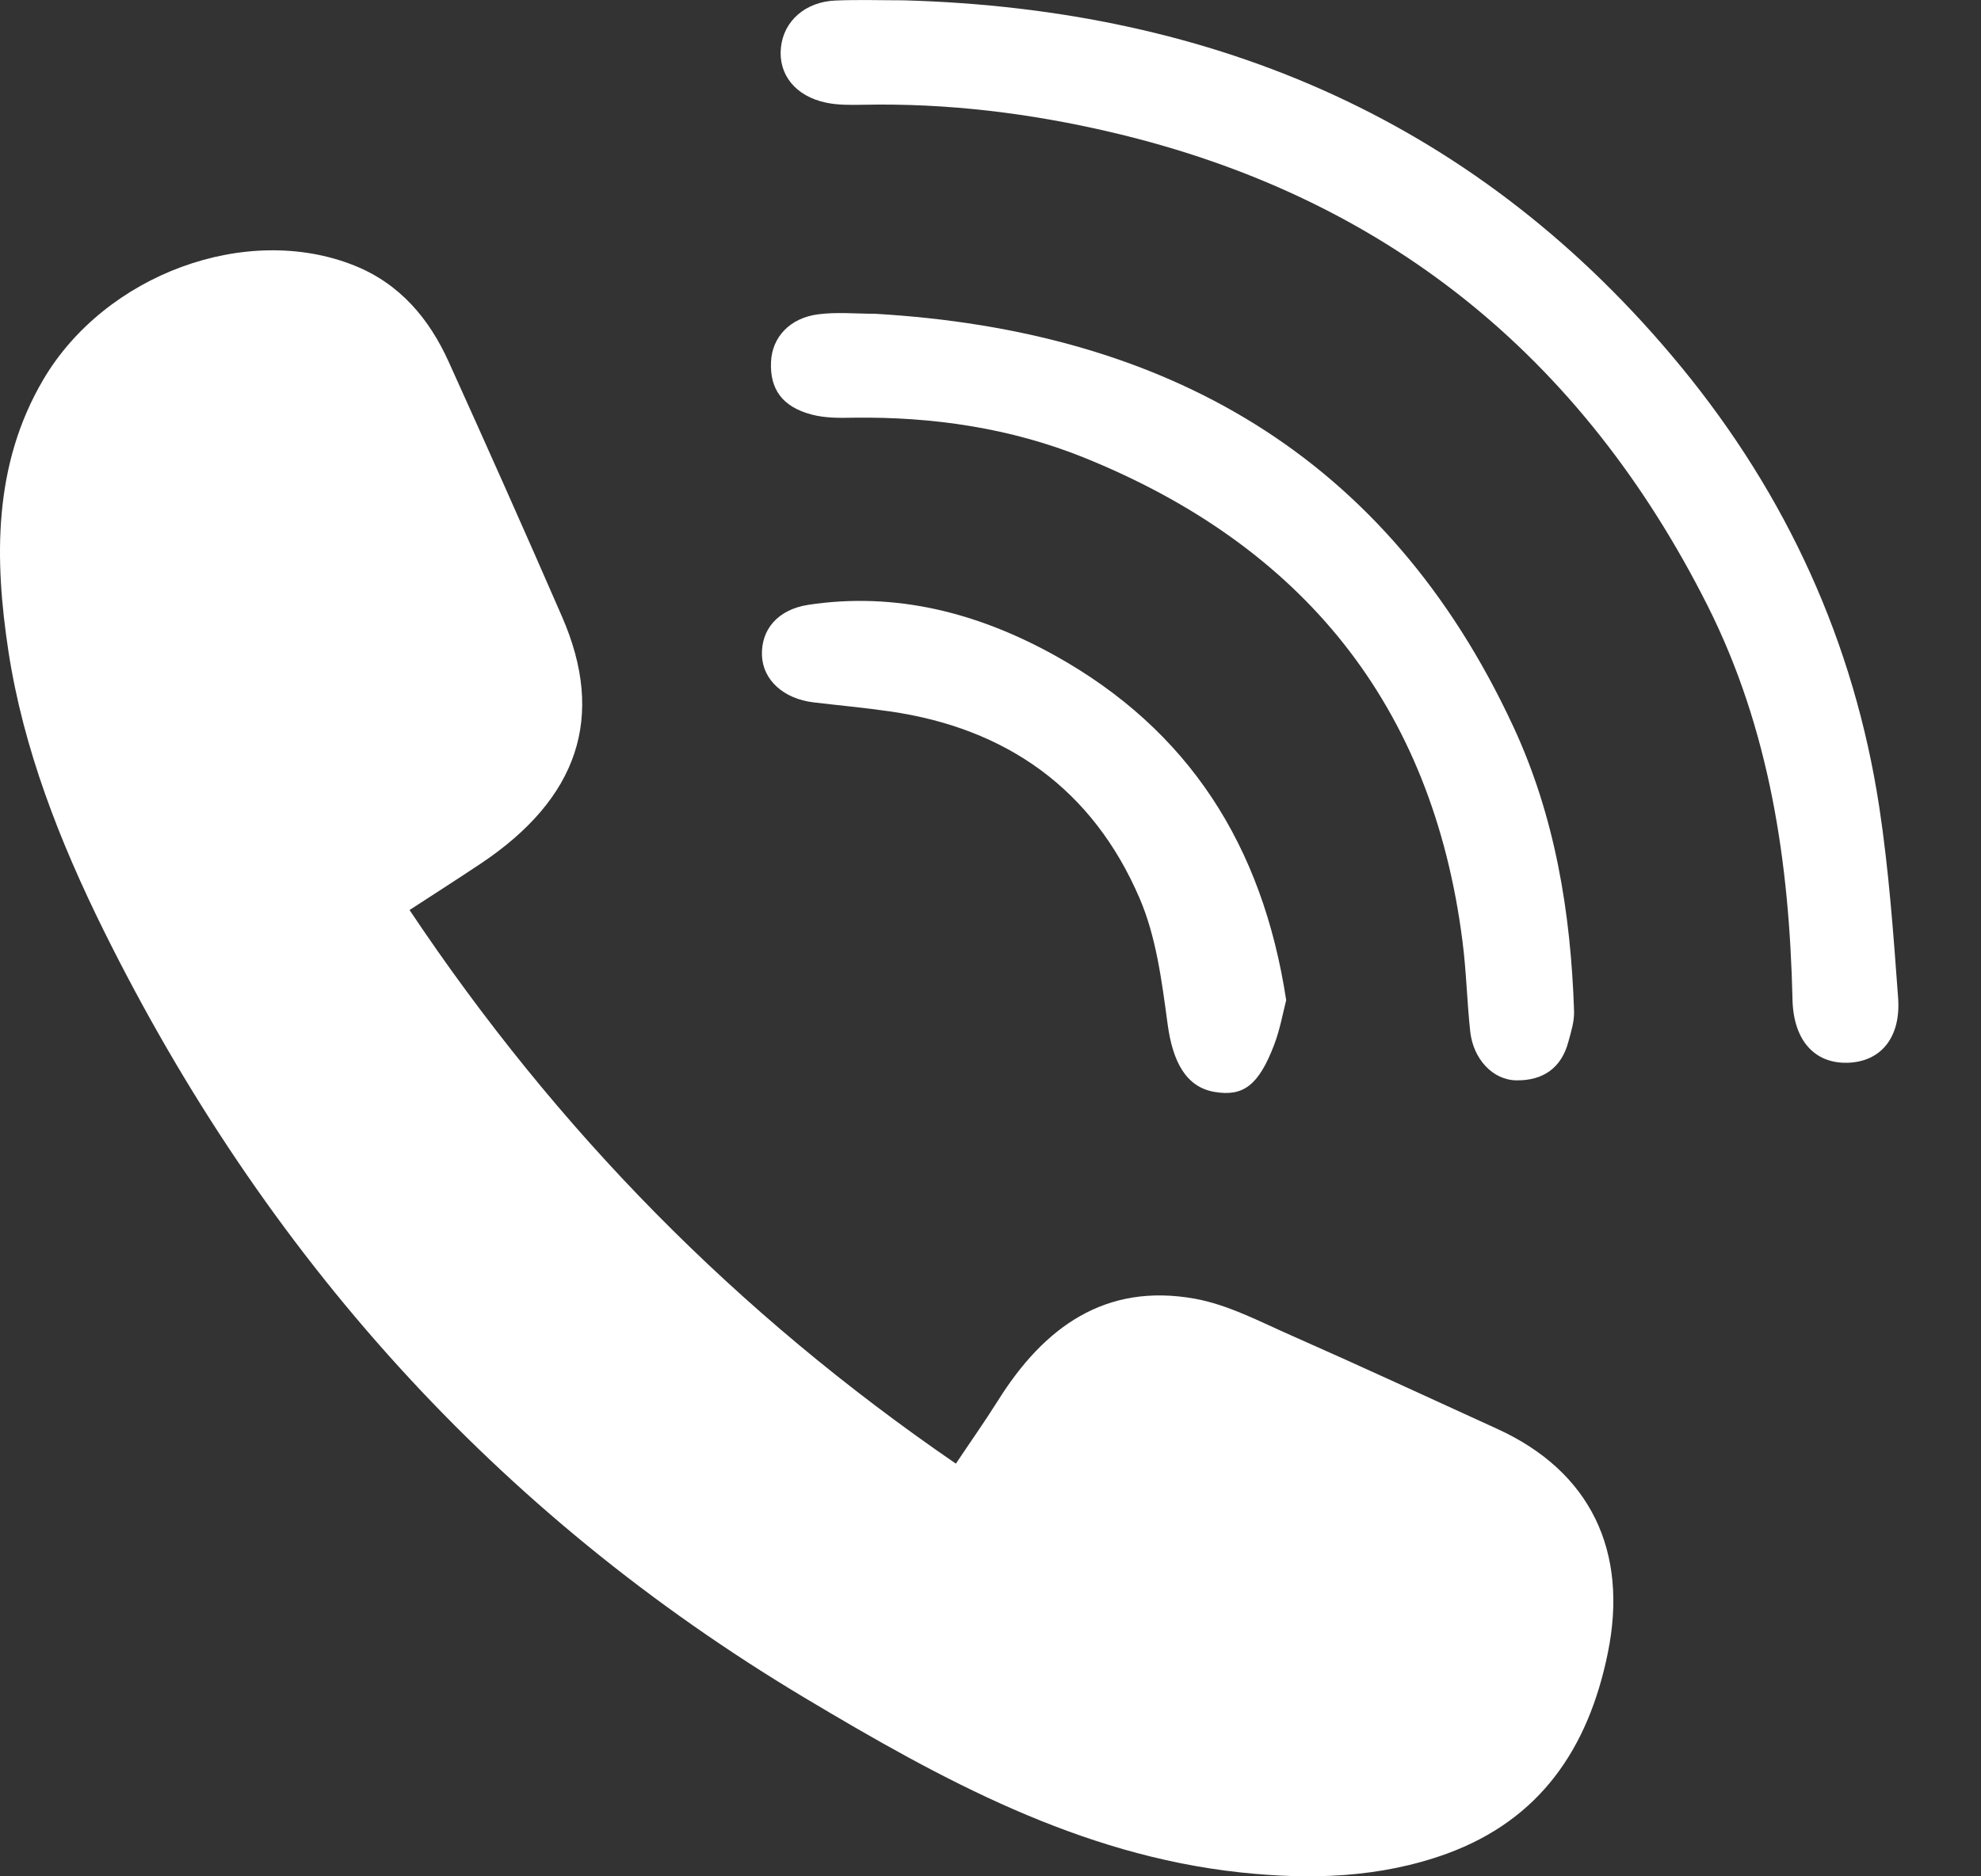
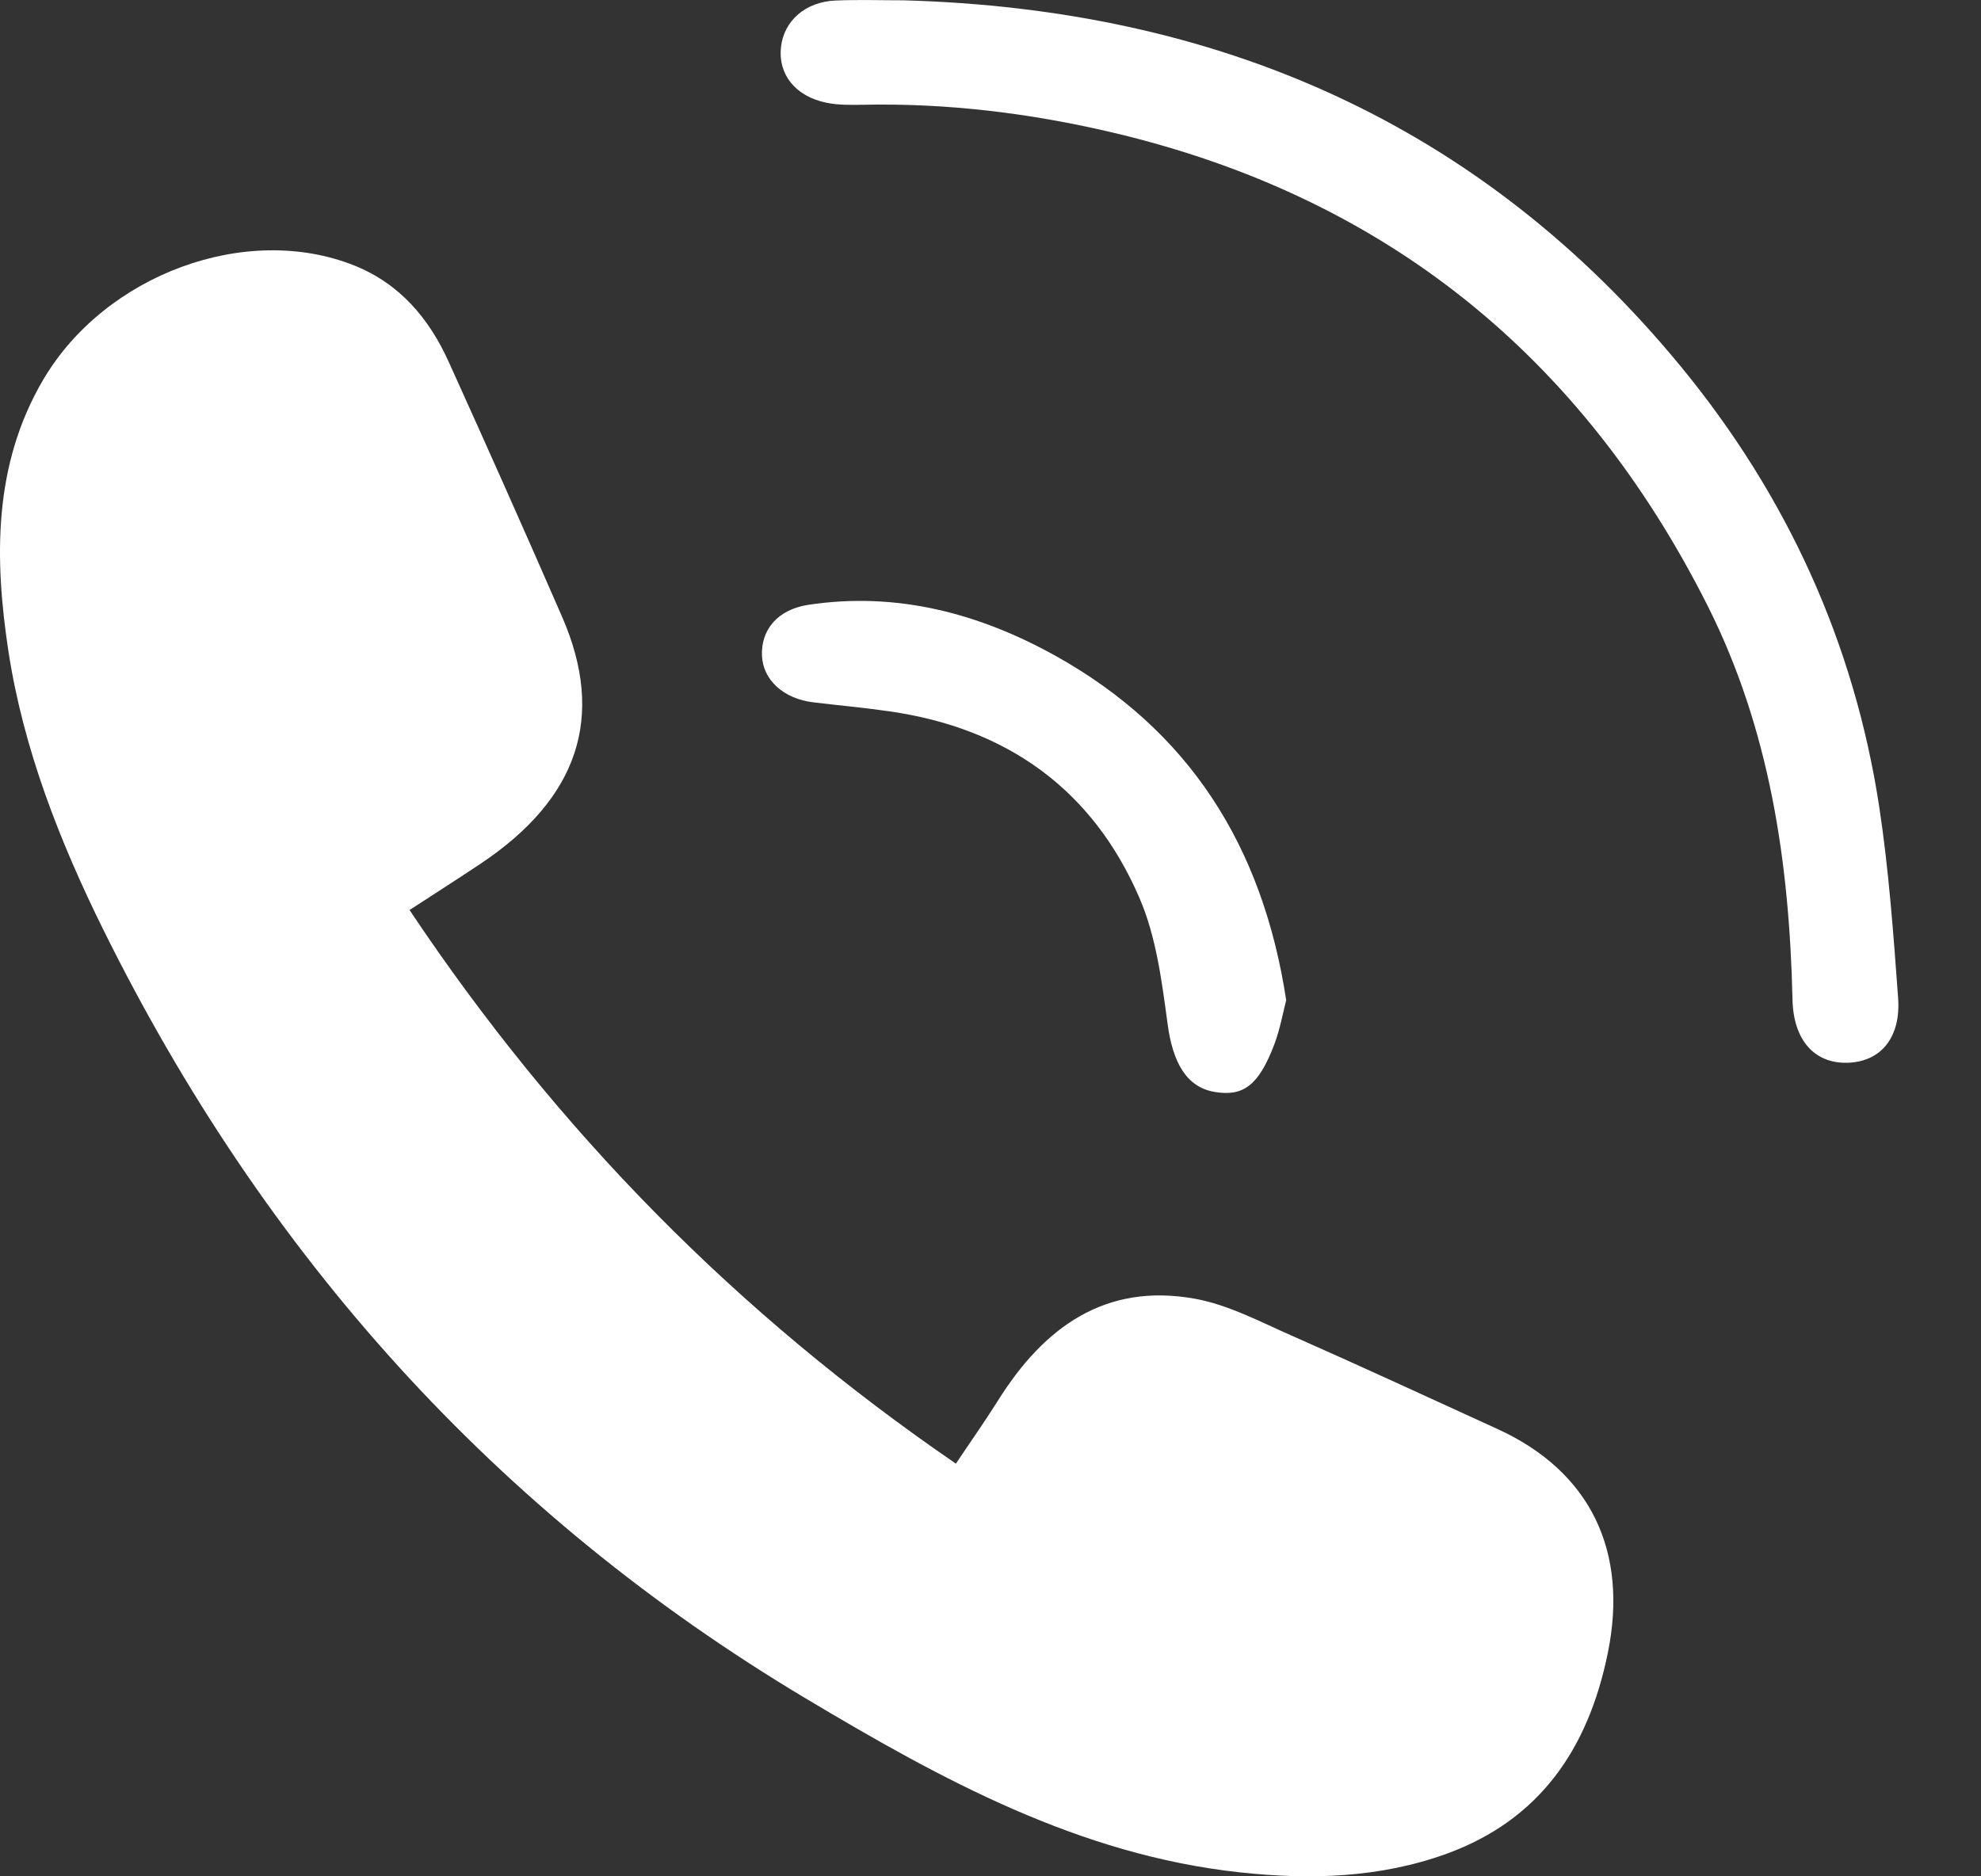
<svg xmlns="http://www.w3.org/2000/svg" width="19" height="18" viewBox="0 0 19 18" fill="none">
  <rect x="0" y="0" width="19" height="18" fill="#333333" stroke="none" />
  <path d="M3.928 8.73C5.343 10.849 7.065 12.599 9.168 14.041C9.309 13.83 9.446 13.636 9.573 13.434C10.011 12.735 10.599 12.303 11.461 12.459C11.781 12.517 12.086 12.68 12.389 12.813C13.048 13.104 13.702 13.407 14.357 13.706C15.259 14.116 15.619 14.885 15.421 15.856C15.234 16.776 14.769 17.458 13.873 17.784C13.235 18.015 12.568 18.035 11.893 17.962C10.35 17.795 9.03 17.071 7.734 16.297C4.751 14.517 2.533 12.033 0.994 8.925C0.571 8.07 0.224 7.182 0.081 6.249C-0.053 5.369 -0.069 4.463 0.416 3.64C1.01 2.633 2.362 2.133 3.398 2.547C3.835 2.722 4.116 3.056 4.304 3.472C4.672 4.285 5.035 5.099 5.391 5.917C5.809 6.876 5.548 7.659 4.609 8.286C4.393 8.43 4.174 8.57 3.928 8.73Z" fill="white" />
  <path d="M8.665 0.003C11.666 0.086 14.2 1.176 16.127 3.523C17.136 4.753 17.783 6.162 18.024 7.74C18.116 8.346 18.16 8.96 18.205 9.572C18.233 9.954 18.039 10.183 17.727 10.195C17.404 10.207 17.201 9.981 17.192 9.588C17.162 8.276 16.975 6.998 16.377 5.809C15.172 3.417 13.284 1.886 10.665 1.27C9.878 1.085 9.083 0.988 8.275 1.005C8.158 1.007 8.038 1.009 7.924 0.985C7.629 0.924 7.463 0.714 7.49 0.456C7.516 0.201 7.725 0.016 8.015 0.005C8.231 -0.004 8.448 0.003 8.665 0.003Z" fill="white" />
-   <path d="M8.391 3.01C11.177 3.171 13.304 4.365 14.513 6.967C14.915 7.831 15.066 8.755 15.097 9.701C15.1 9.798 15.069 9.897 15.043 9.992C14.976 10.246 14.799 10.367 14.545 10.364C14.318 10.362 14.13 10.16 14.101 9.895C14.07 9.608 14.064 9.318 14.027 9.031C13.739 6.761 12.489 5.233 10.39 4.387C9.689 4.106 8.946 3.997 8.188 4.007C8.053 4.01 7.913 4.011 7.785 3.977C7.503 3.903 7.383 3.733 7.395 3.471C7.405 3.235 7.576 3.049 7.849 3.015C8.028 2.992 8.21 3.01 8.391 3.01Z" fill="white" />
  <path d="M12.336 9.595C12.305 9.715 12.277 9.874 12.221 10.022C12.072 10.412 11.925 10.522 11.649 10.475C11.377 10.429 11.247 10.189 11.198 9.819C11.143 9.411 11.089 8.986 10.929 8.615C10.48 7.572 9.655 6.985 8.531 6.824C8.289 6.789 8.046 6.767 7.803 6.738C7.515 6.704 7.317 6.523 7.308 6.288C7.299 6.041 7.457 5.848 7.753 5.802C8.6 5.674 9.388 5.883 10.121 6.29C11.4 7.002 12.11 8.11 12.336 9.595Z" fill="white" />
</svg>